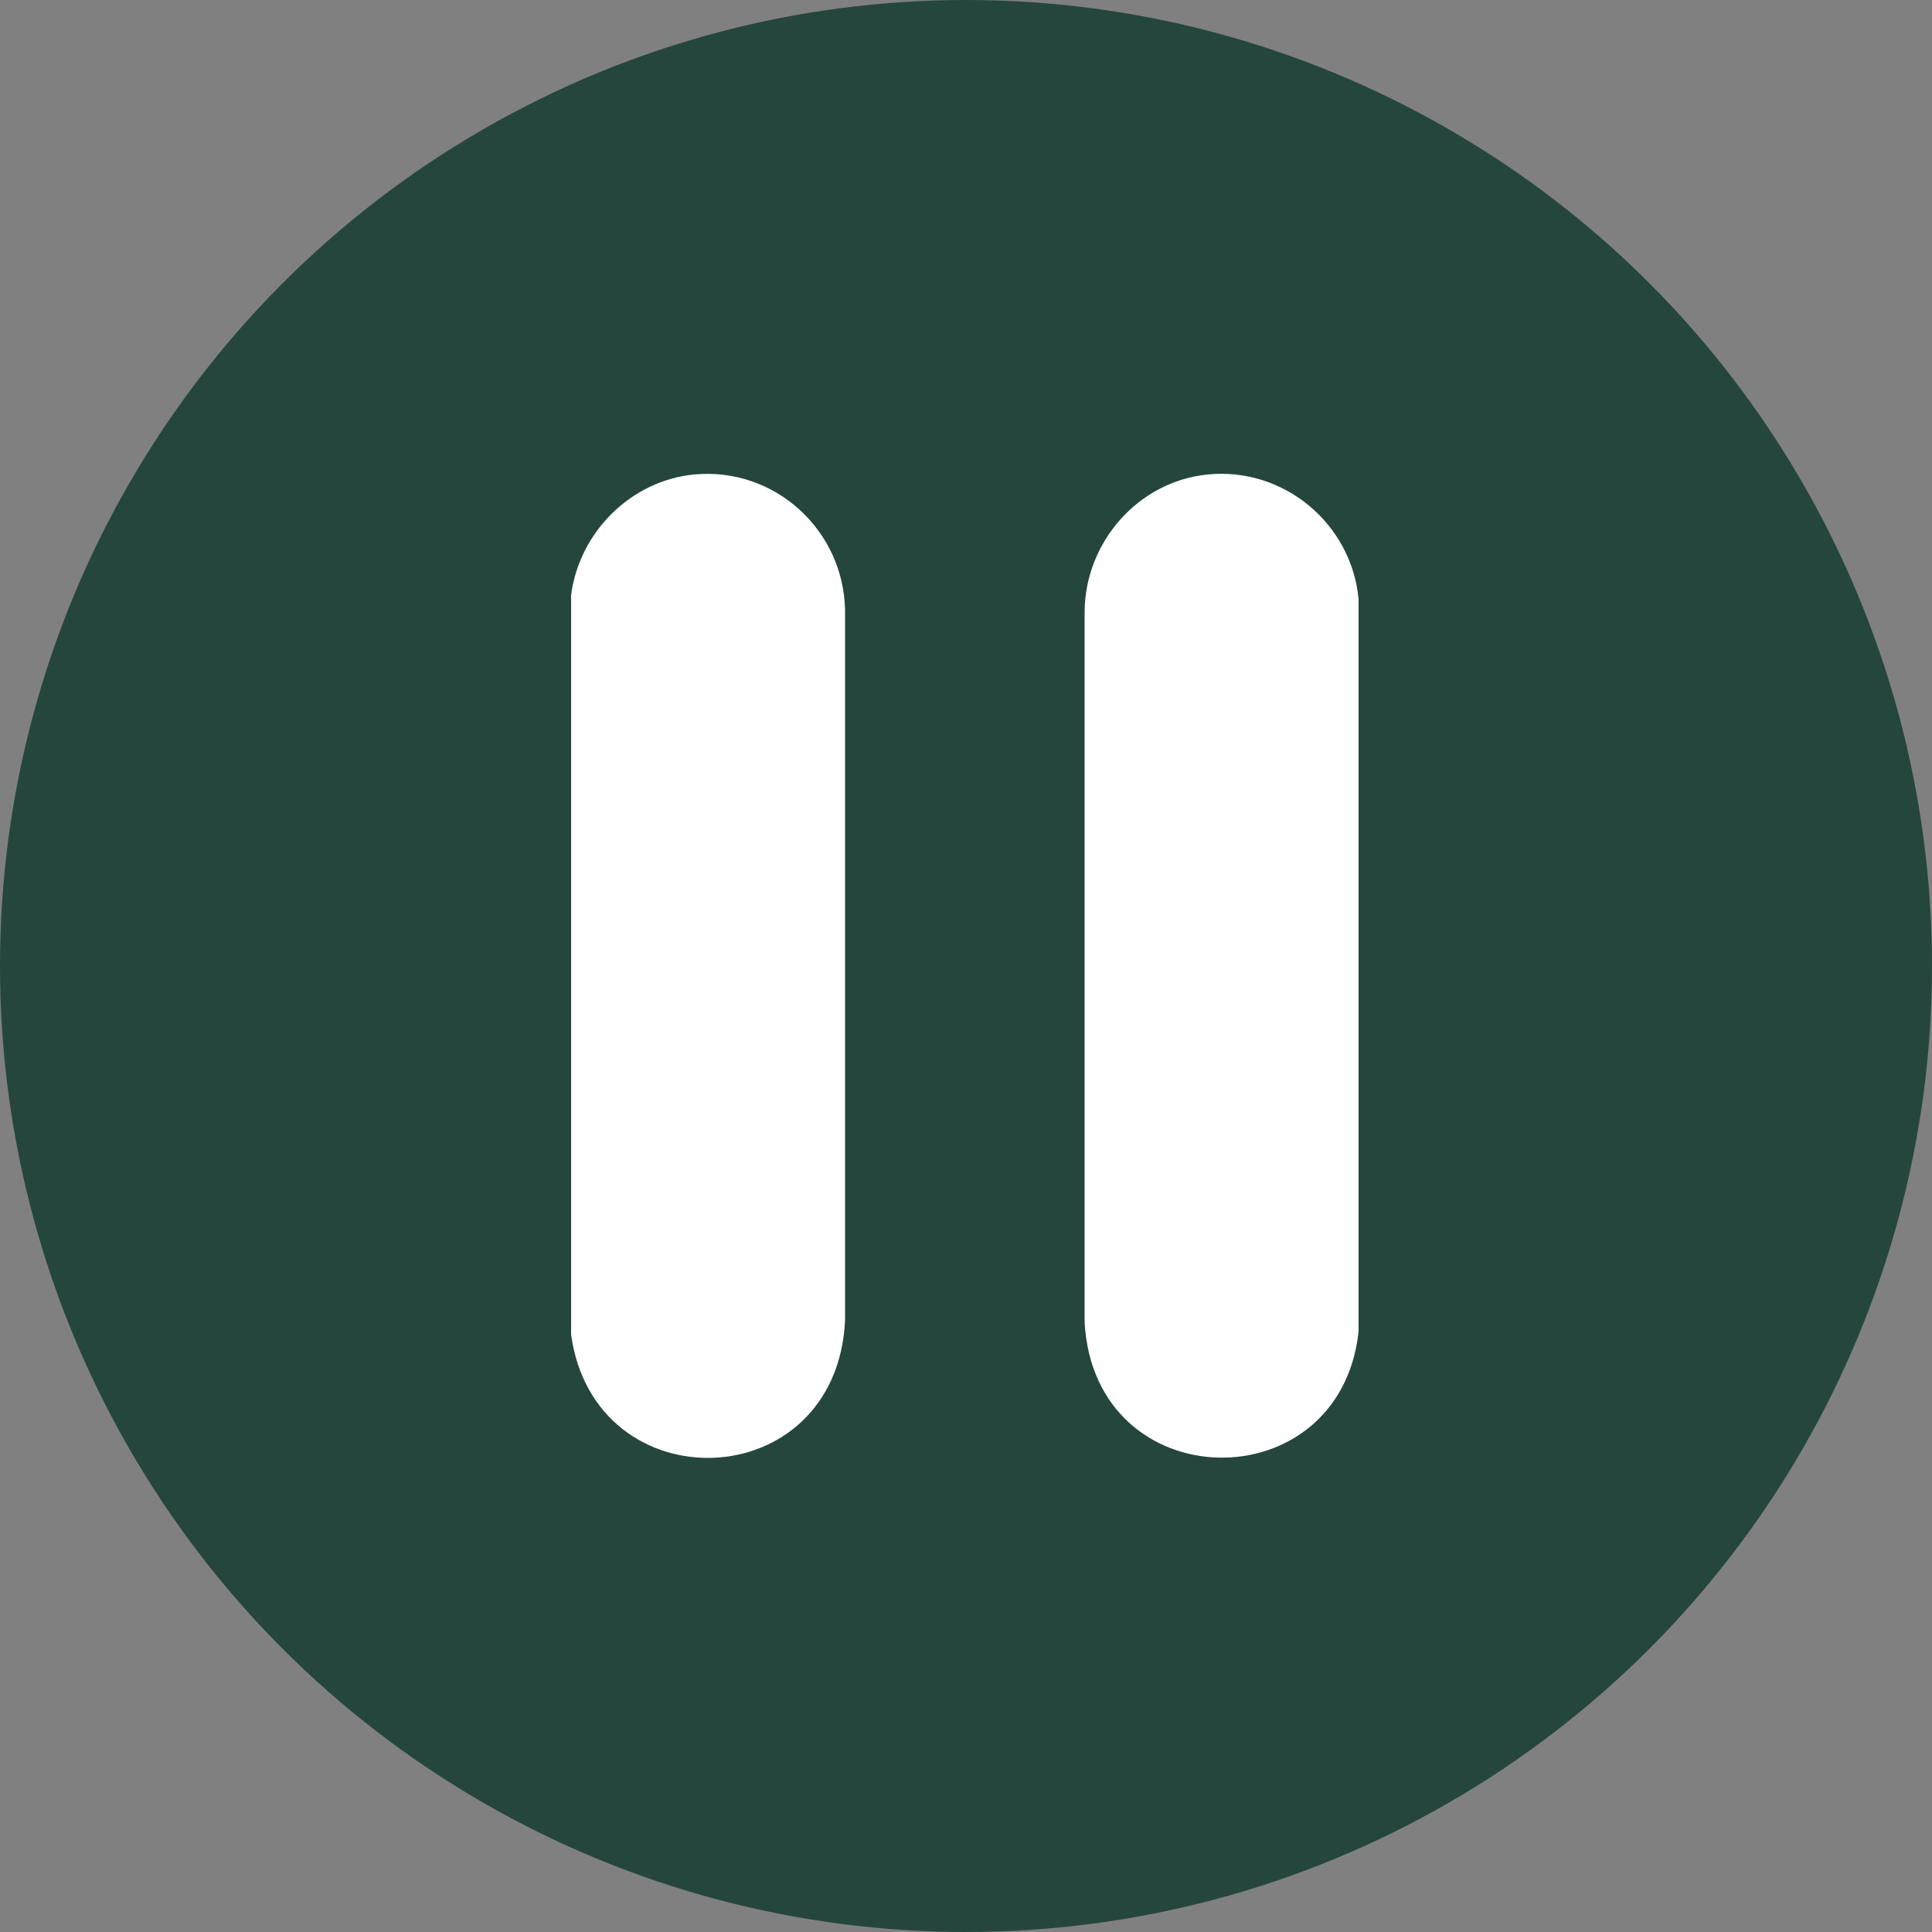
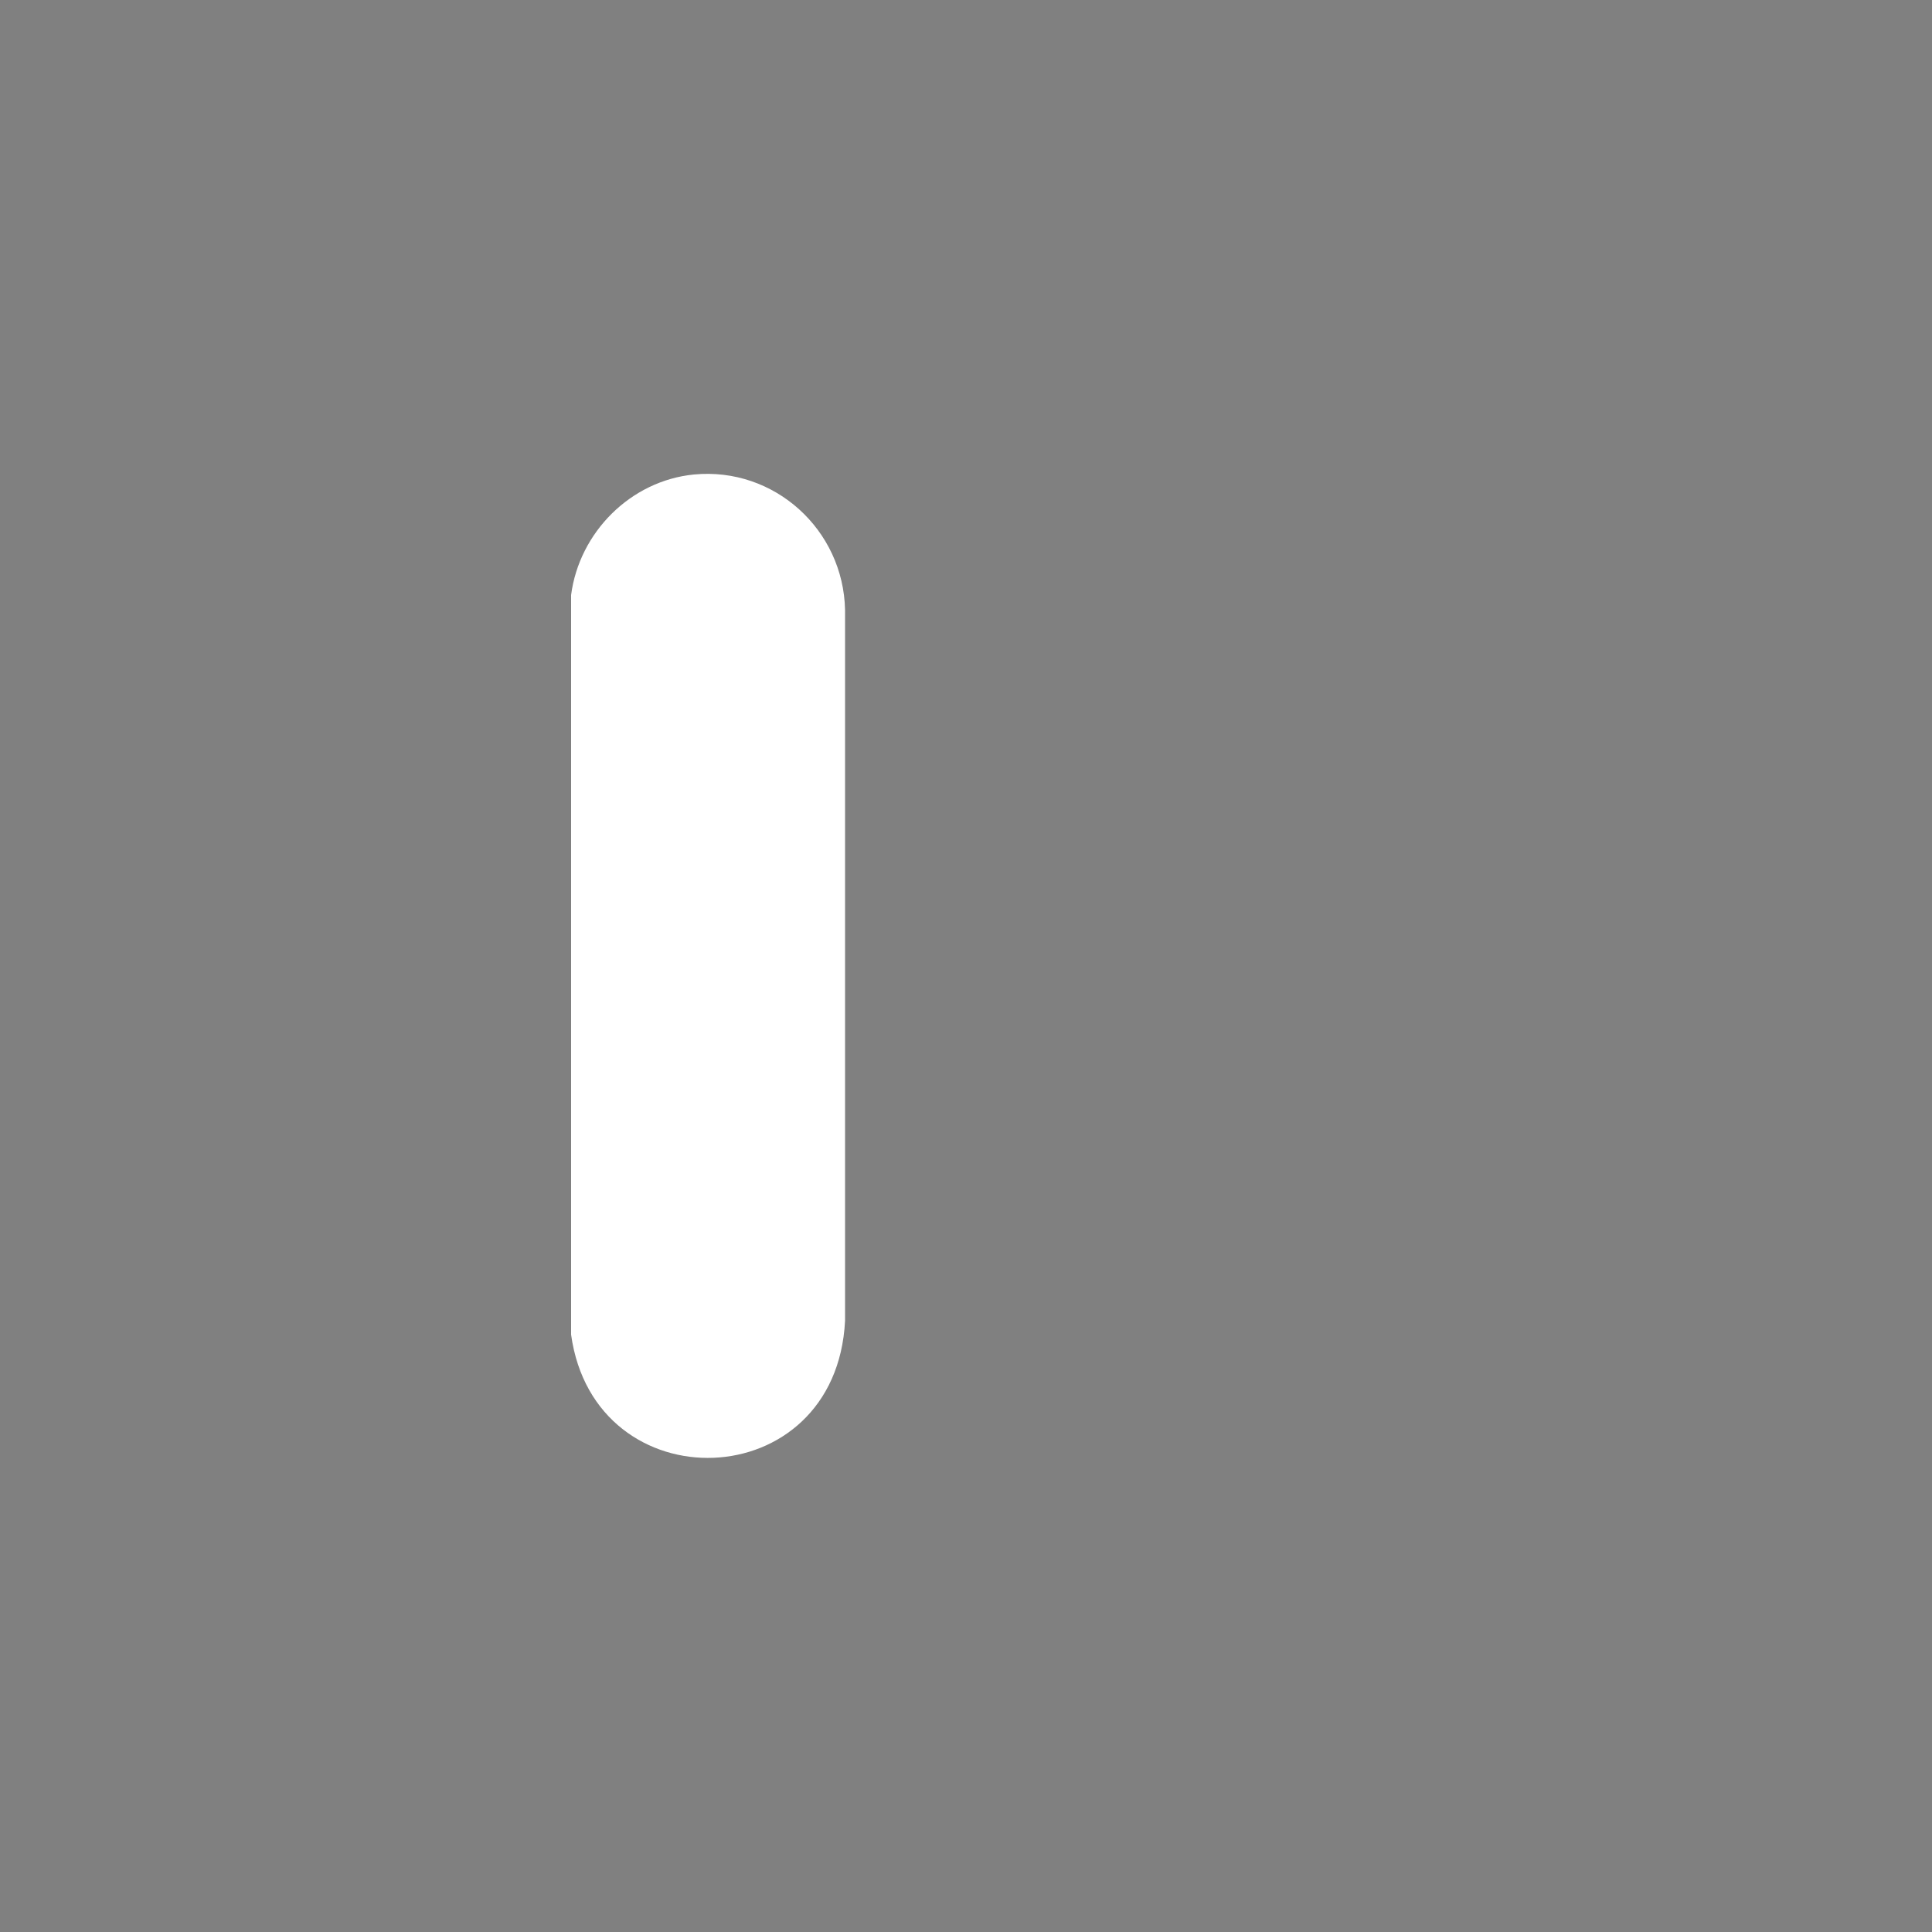
<svg xmlns="http://www.w3.org/2000/svg" version="1.1" viewBox="0 0 500 500">
  <rect x="0" y="0" width="500" height="500" fill="#808080" stroke="none" />
  <defs>
    <style>
      .st0 {
        fill: #fff;
      }

      .st1 {
        fill: #25463c;
      }
    </style>
  </defs>
  <g id="Layer_1">
-     <circle class="st1" cx="250" cy="250" r="250" />
-   </g>
+     </g>
  <g id="Layer_2">
    <g id="kRBBHw.tif">
      <g>
-         <path class="st0" d="M312.5,122.8c19.7-2,37.3,12.7,39.1,32.3v189.5c-4.8,44.4-68.4,43.4-70.9-2.4v-183.9c.1-17.9,13.8-33.7,31.8-35.5Z" />
        <path class="st0" d="M179.6,122.8c20.8-2,38.7,14.3,39.1,35.1v183.9c-2.3,45.8-64.8,47.6-70.9,3.6v-191.4c2.1-16.2,15.4-29.6,31.8-31.2Z" />
      </g>
    </g>
  </g>
</svg>